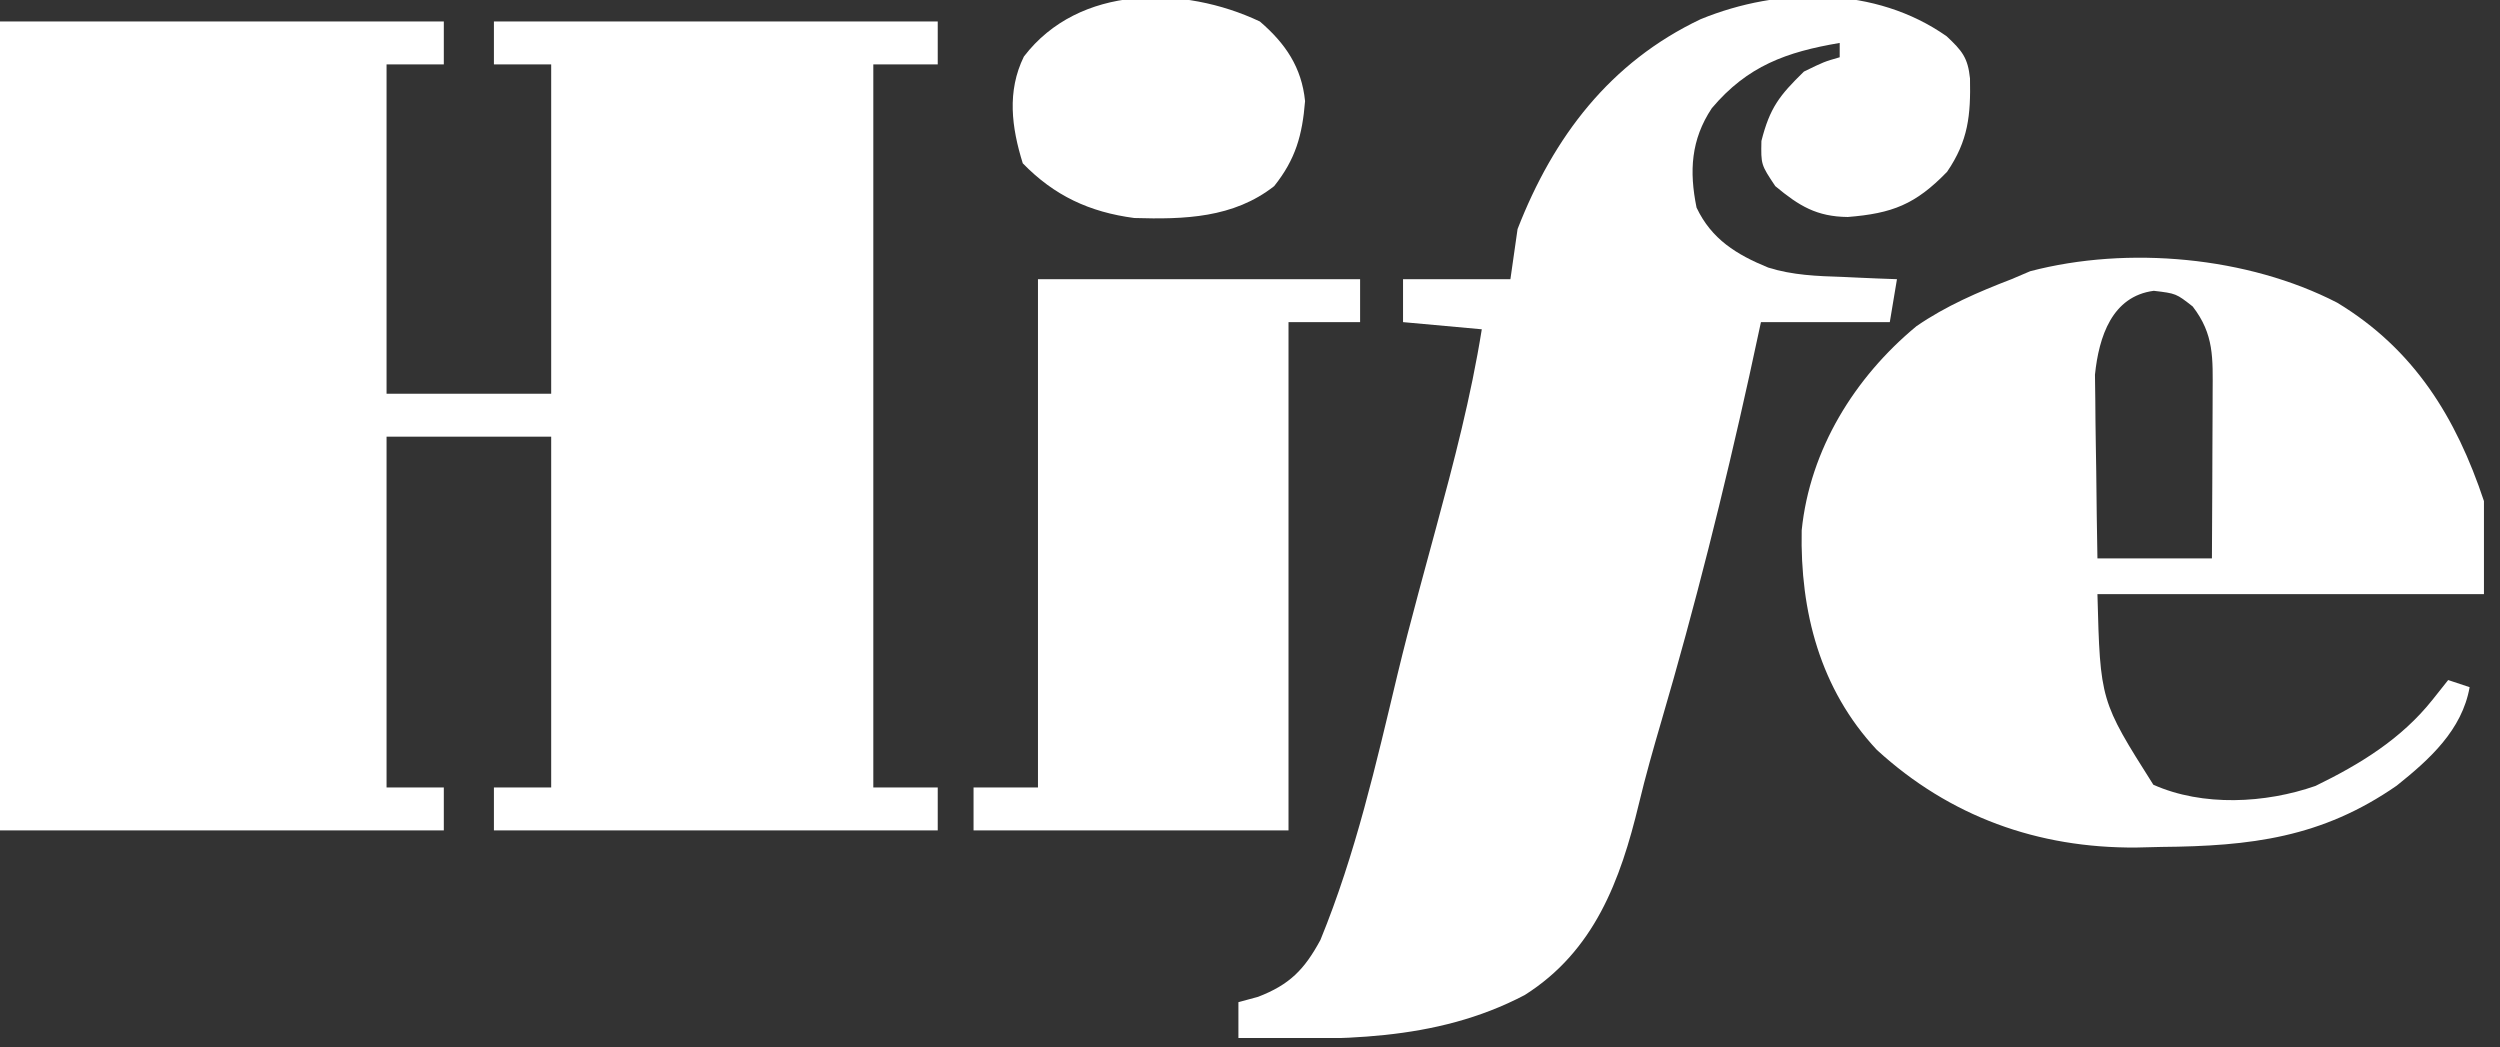
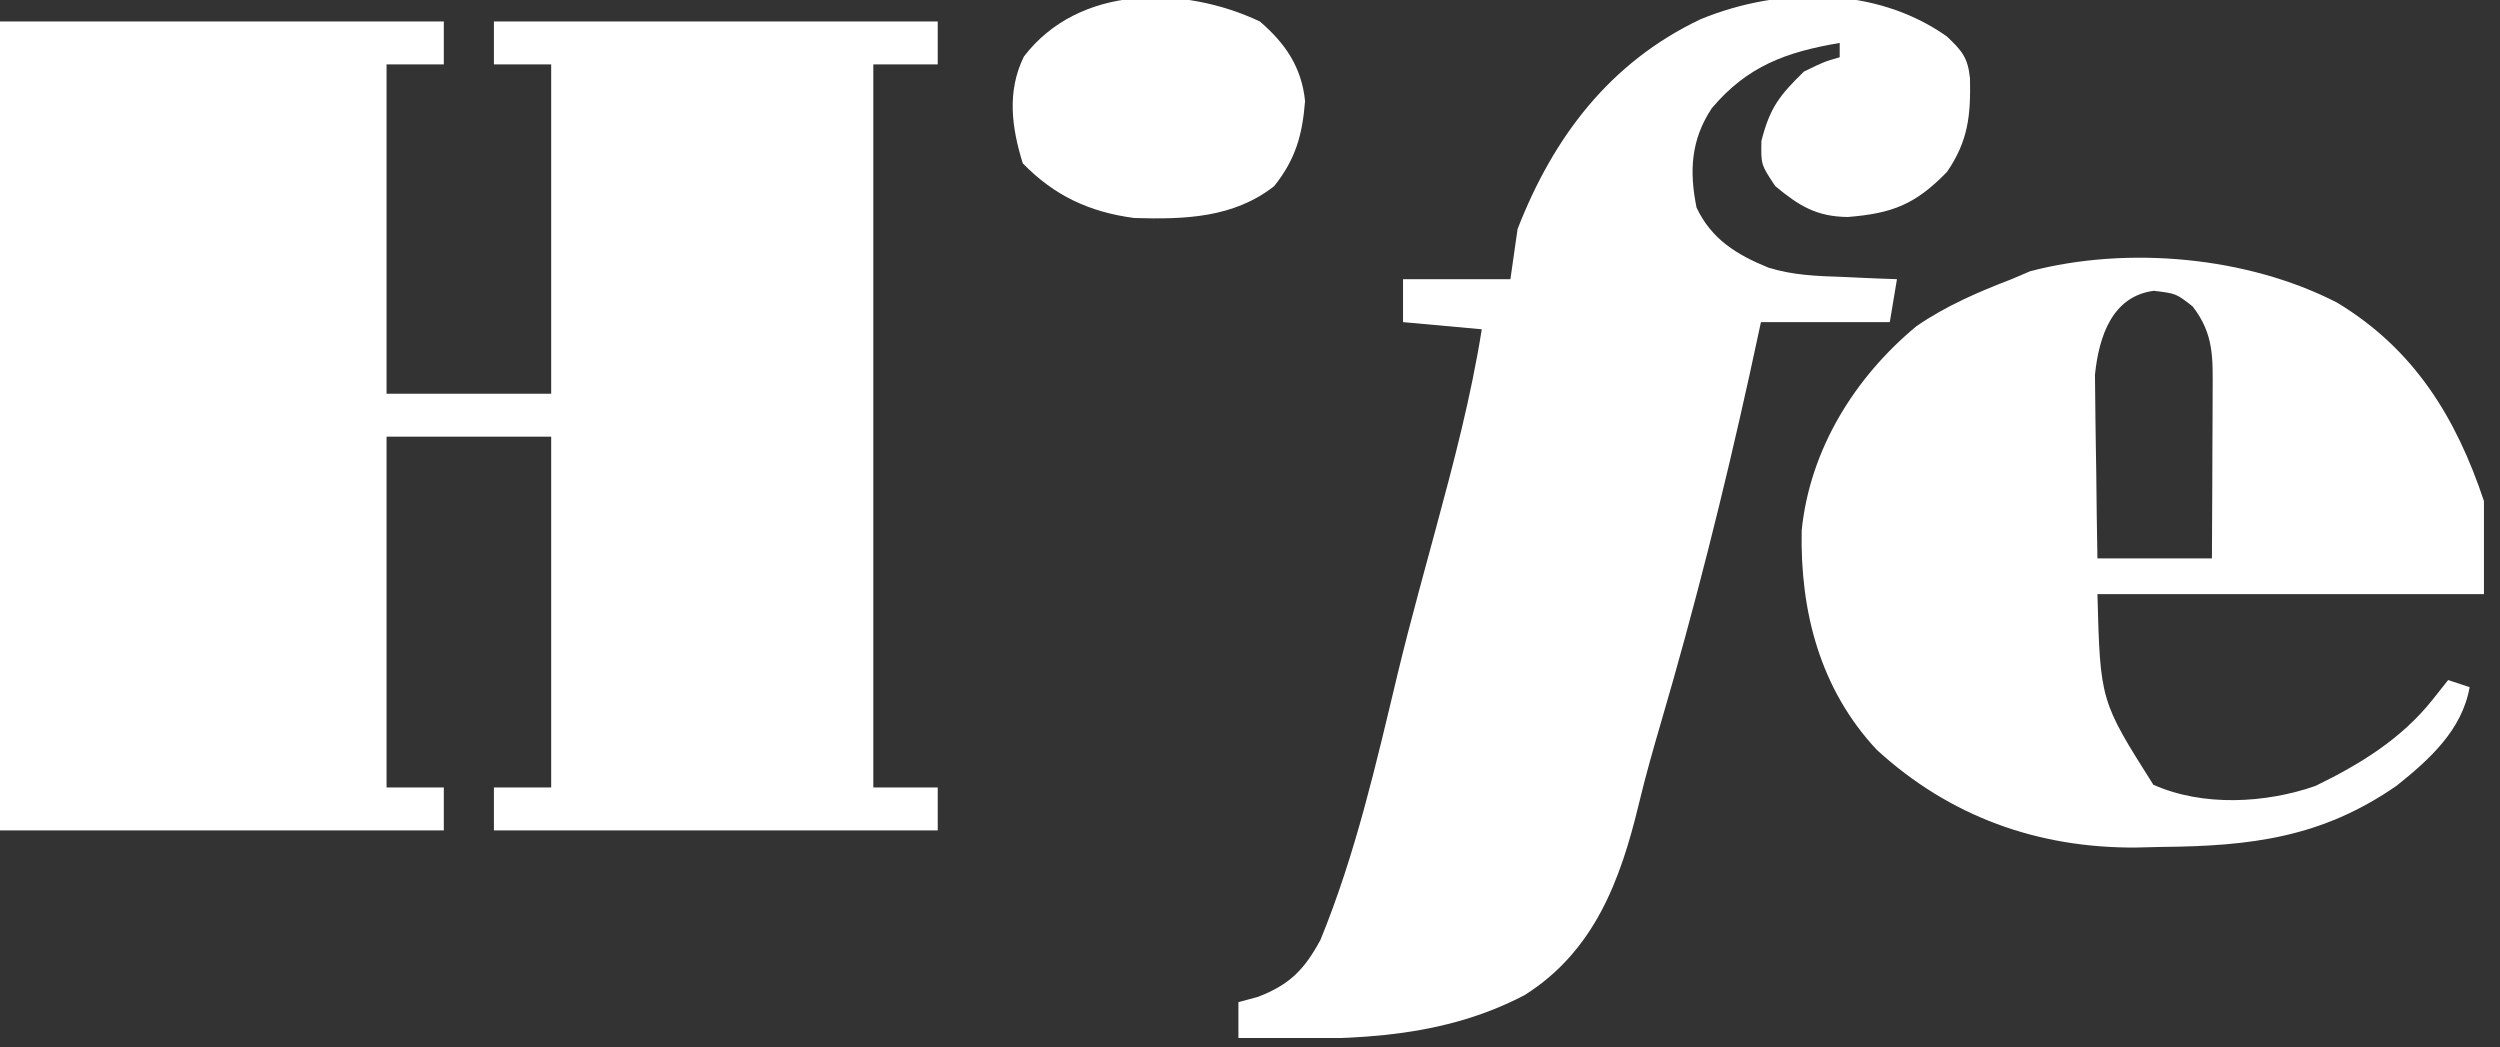
<svg xmlns="http://www.w3.org/2000/svg" width="74" height="31" viewBox="0 0 74 31" fill="none">
  <rect x="0" y="0" width="74" height="31" fill="#333333" stroke="none" />
  <g clip-path="url(#clip0_112_386)">
    <path d="M0 0.636C4.335 0.636 8.67 0.636 13.137 0.636C13.137 1.055 13.137 1.475 13.137 1.907C12.578 1.907 12.018 1.907 11.442 1.907C11.442 5.123 11.442 8.34 11.442 11.654C13.05 11.654 14.658 11.654 16.315 11.654C16.315 8.437 16.315 5.221 16.315 1.907C15.756 1.907 15.197 1.907 14.62 1.907C14.62 1.487 14.62 1.068 14.62 0.636C18.956 0.636 23.291 0.636 27.757 0.636C27.757 1.055 27.757 1.475 27.757 1.907C27.128 1.907 26.499 1.907 25.85 1.907C25.85 8.969 25.85 16.032 25.85 23.308C26.48 23.308 27.109 23.308 27.757 23.308C27.757 23.727 27.757 24.147 27.757 24.579C23.422 24.579 19.087 24.579 14.62 24.579C14.62 24.16 14.62 23.74 14.62 23.308C15.18 23.308 15.739 23.308 16.315 23.308C16.315 19.881 16.315 16.455 16.315 12.925C14.707 12.925 13.099 12.925 11.442 12.925C11.442 16.351 11.442 19.778 11.442 23.308C12.001 23.308 12.561 23.308 13.137 23.308C13.137 23.727 13.137 24.147 13.137 24.579C8.802 24.579 4.467 24.579 0 24.579C0 16.678 0 8.776 0 0.636Z" fill="white" />
    <path d="M57.62 1.073C58.076 1.501 58.248 1.703 58.312 2.321C58.334 3.408 58.265 4.159 57.634 5.085C56.695 6.055 56.008 6.317 54.694 6.423C53.777 6.413 53.256 6.099 52.548 5.509C52.124 4.873 52.124 4.873 52.138 4.172C52.389 3.185 52.671 2.828 53.396 2.119C53.992 1.828 53.992 1.828 54.455 1.695C54.455 1.555 54.455 1.415 54.455 1.271C52.883 1.537 51.726 1.949 50.668 3.205C50.052 4.135 49.998 5.066 50.218 6.145C50.661 7.08 51.398 7.535 52.339 7.92C53.066 8.148 53.791 8.173 54.548 8.197C54.703 8.205 54.858 8.212 55.018 8.219C55.395 8.237 55.773 8.251 56.15 8.264C56.08 8.683 56.011 9.103 55.938 9.535C54.68 9.535 53.421 9.535 52.124 9.535C52.011 10.059 51.897 10.584 51.78 11.124C51.023 14.554 50.169 17.96 49.181 21.332C48.942 22.149 48.709 22.965 48.511 23.793C47.965 26.065 47.189 28.152 45.132 29.453C42.468 30.852 39.582 30.782 36.657 30.724C36.657 30.374 36.657 30.025 36.657 29.664C36.849 29.612 37.041 29.559 37.239 29.506C38.172 29.147 38.609 28.701 39.084 27.824C40.128 25.274 40.73 22.62 41.37 19.946C41.562 19.151 41.767 18.362 41.98 17.573C42.044 17.338 42.107 17.103 42.172 16.861C42.284 16.448 42.396 16.035 42.508 15.621C43.036 13.672 43.542 11.744 43.861 9.747C43.092 9.677 42.322 9.607 41.53 9.535C41.53 9.115 41.53 8.696 41.53 8.264C42.579 8.264 43.628 8.264 44.708 8.264C44.778 7.774 44.848 7.285 44.92 6.78C45.986 4.04 47.66 1.842 50.337 0.569C52.681 -0.392 55.514 -0.407 57.62 1.073Z" fill="white" />
-     <path d="M30.724 8.264C33.87 8.264 37.017 8.264 40.259 8.264C40.259 8.683 40.259 9.103 40.259 9.535C39.56 9.535 38.86 9.535 38.14 9.535C38.14 14.499 38.14 19.464 38.14 24.579C35.063 24.579 31.987 24.579 28.817 24.579C28.817 24.16 28.817 23.74 28.817 23.308C29.446 23.308 30.076 23.308 30.724 23.308C30.724 18.343 30.724 13.379 30.724 8.264Z" fill="white" />
    <path d="M37.292 0.636C38.05 1.286 38.53 1.994 38.63 2.993C38.548 4.003 38.351 4.712 37.716 5.509C36.511 6.455 35.054 6.497 33.574 6.453C32.25 6.279 31.205 5.792 30.274 4.834C29.943 3.771 29.802 2.702 30.307 1.674C31.938 -0.46 35.034 -0.433 37.292 0.636Z" fill="white" />
    <path d="M0 1.907C0.629 1.907 1.259 1.907 1.907 1.907C1.907 8.969 1.907 16.032 1.907 23.308C1.278 23.308 0.648 23.308 0 23.308C0 16.245 0 9.183 0 1.907Z" fill="white" />
-     <path d="M60.094 8.028C62.988 7.27 66.534 7.595 69.18 8.959C71.458 10.336 72.699 12.355 73.525 14.832V17.586H62.084C62.167 20.743 62.167 20.743 63.739 23.228C65.203 23.881 67.059 23.78 68.539 23.263C69.859 22.62 71.079 21.874 72.003 20.712C72.156 20.52 72.308 20.327 72.466 20.129L73.101 20.341C72.876 21.609 71.919 22.475 70.944 23.254C68.728 24.794 66.62 25.047 63.977 25.069C63.607 25.078 63.607 25.078 63.229 25.087C60.322 25.108 57.715 24.174 55.554 22.196C53.873 20.399 53.281 18.099 53.33 15.698C53.572 13.308 54.898 11.168 56.727 9.655C57.602 9.053 58.553 8.644 59.541 8.264C59.815 8.147 59.815 8.147 60.094 8.028ZM63.752 8.608C62.518 8.769 62.127 9.962 62.011 11.091C62.015 11.35 62.018 11.6 62.021 11.851C62.024 12.269 62.027 12.686 62.035 13.104C62.04 13.393 62.045 13.683 62.049 13.972C62.056 14.824 62.069 15.676 62.084 16.528H65.473C65.477 15.785 65.482 15.042 65.484 14.299C65.485 13.996 65.486 13.692 65.487 13.389C65.49 12.942 65.492 12.495 65.493 12.048C65.493 11.904 65.494 11.764 65.494 11.623C65.498 10.61 65.543 9.9 64.904 9.072C64.414 8.688 64.414 8.687 63.752 8.608Z" fill="white" />
+     <path d="M60.094 8.028C62.988 7.27 66.534 7.595 69.18 8.959C71.458 10.336 72.699 12.355 73.525 14.832V17.586H62.084C62.167 20.743 62.167 20.743 63.739 23.228C65.203 23.881 67.059 23.78 68.539 23.263C69.859 22.62 71.079 21.874 72.003 20.712C72.156 20.52 72.308 20.327 72.466 20.129L73.101 20.341C72.876 21.609 71.919 22.475 70.944 23.254C68.728 24.794 66.62 25.047 63.977 25.069C63.607 25.078 63.607 25.078 63.229 25.087C60.322 25.108 57.715 24.174 55.554 22.196C53.873 20.399 53.281 18.099 53.33 15.698C53.572 13.308 54.898 11.168 56.727 9.655C57.602 9.053 58.553 8.644 59.541 8.264C59.815 8.147 59.815 8.147 60.094 8.028ZM63.752 8.608C62.518 8.769 62.127 9.962 62.011 11.091C62.024 12.269 62.027 12.686 62.035 13.104C62.04 13.393 62.045 13.683 62.049 13.972C62.056 14.824 62.069 15.676 62.084 16.528H65.473C65.477 15.785 65.482 15.042 65.484 14.299C65.485 13.996 65.486 13.692 65.487 13.389C65.49 12.942 65.492 12.495 65.493 12.048C65.493 11.904 65.494 11.764 65.494 11.623C65.498 10.61 65.543 9.9 64.904 9.072C64.414 8.688 64.414 8.687 63.752 8.608Z" fill="white" />
  </g>
  <defs>
    <clipPath id="clip0_112_386">
      <rect width="73.737" height="30.724" fill="white" />
    </clipPath>
  </defs>
</svg>